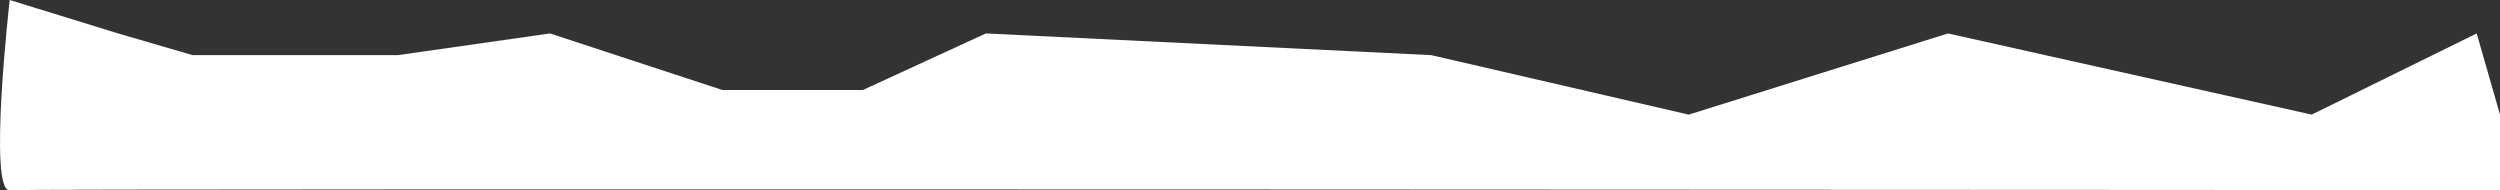
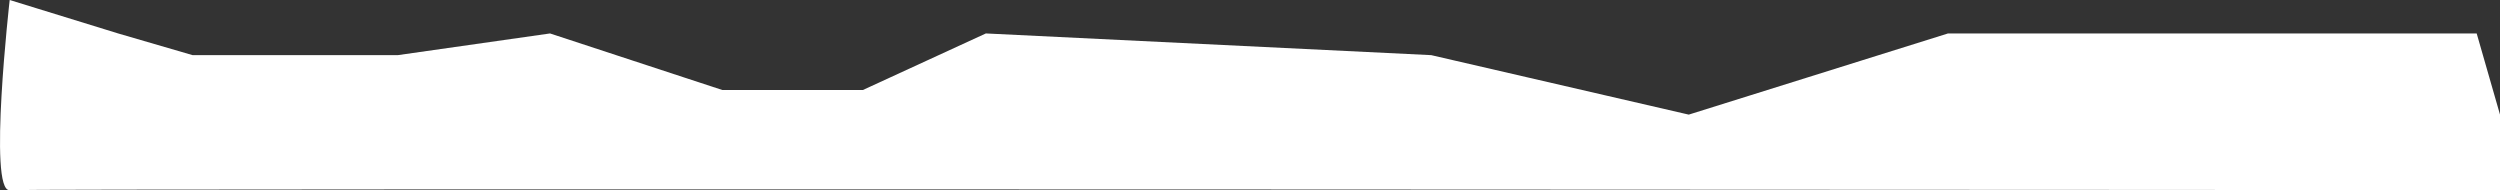
<svg xmlns="http://www.w3.org/2000/svg" width="2002.908" height="152.348" viewBox="0 0 2002.908 152.348">
  <rect x="0" y="0" width="2002.908" height="152.348" fill="#333333" stroke="none" />
-   <path id="Path_468" data-name="Path 468" d="M3227.437-926.737l132.174-65.031L3651-926.737l207.7-65.031L4065-944.124l356.83,17.387,98.5-45.3H4633l138,45.3,122-17.387h164.348L5117-926.737l86.9,26.794s17.449-153.724,0-152.339-1995.153,0-1995.153,0v60.514Z" transform="translate(5211.663 -899.943) rotate(180)" fill="#fff" />
+   <path id="Path_468" data-name="Path 468" d="M3227.437-926.737L3651-926.737l207.7-65.031L4065-944.124l356.83,17.387,98.5-45.3H4633l138,45.3,122-17.387h164.348L5117-926.737l86.9,26.794s17.449-153.724,0-152.339-1995.153,0-1995.153,0v60.514Z" transform="translate(5211.663 -899.943) rotate(180)" fill="#fff" />
</svg>